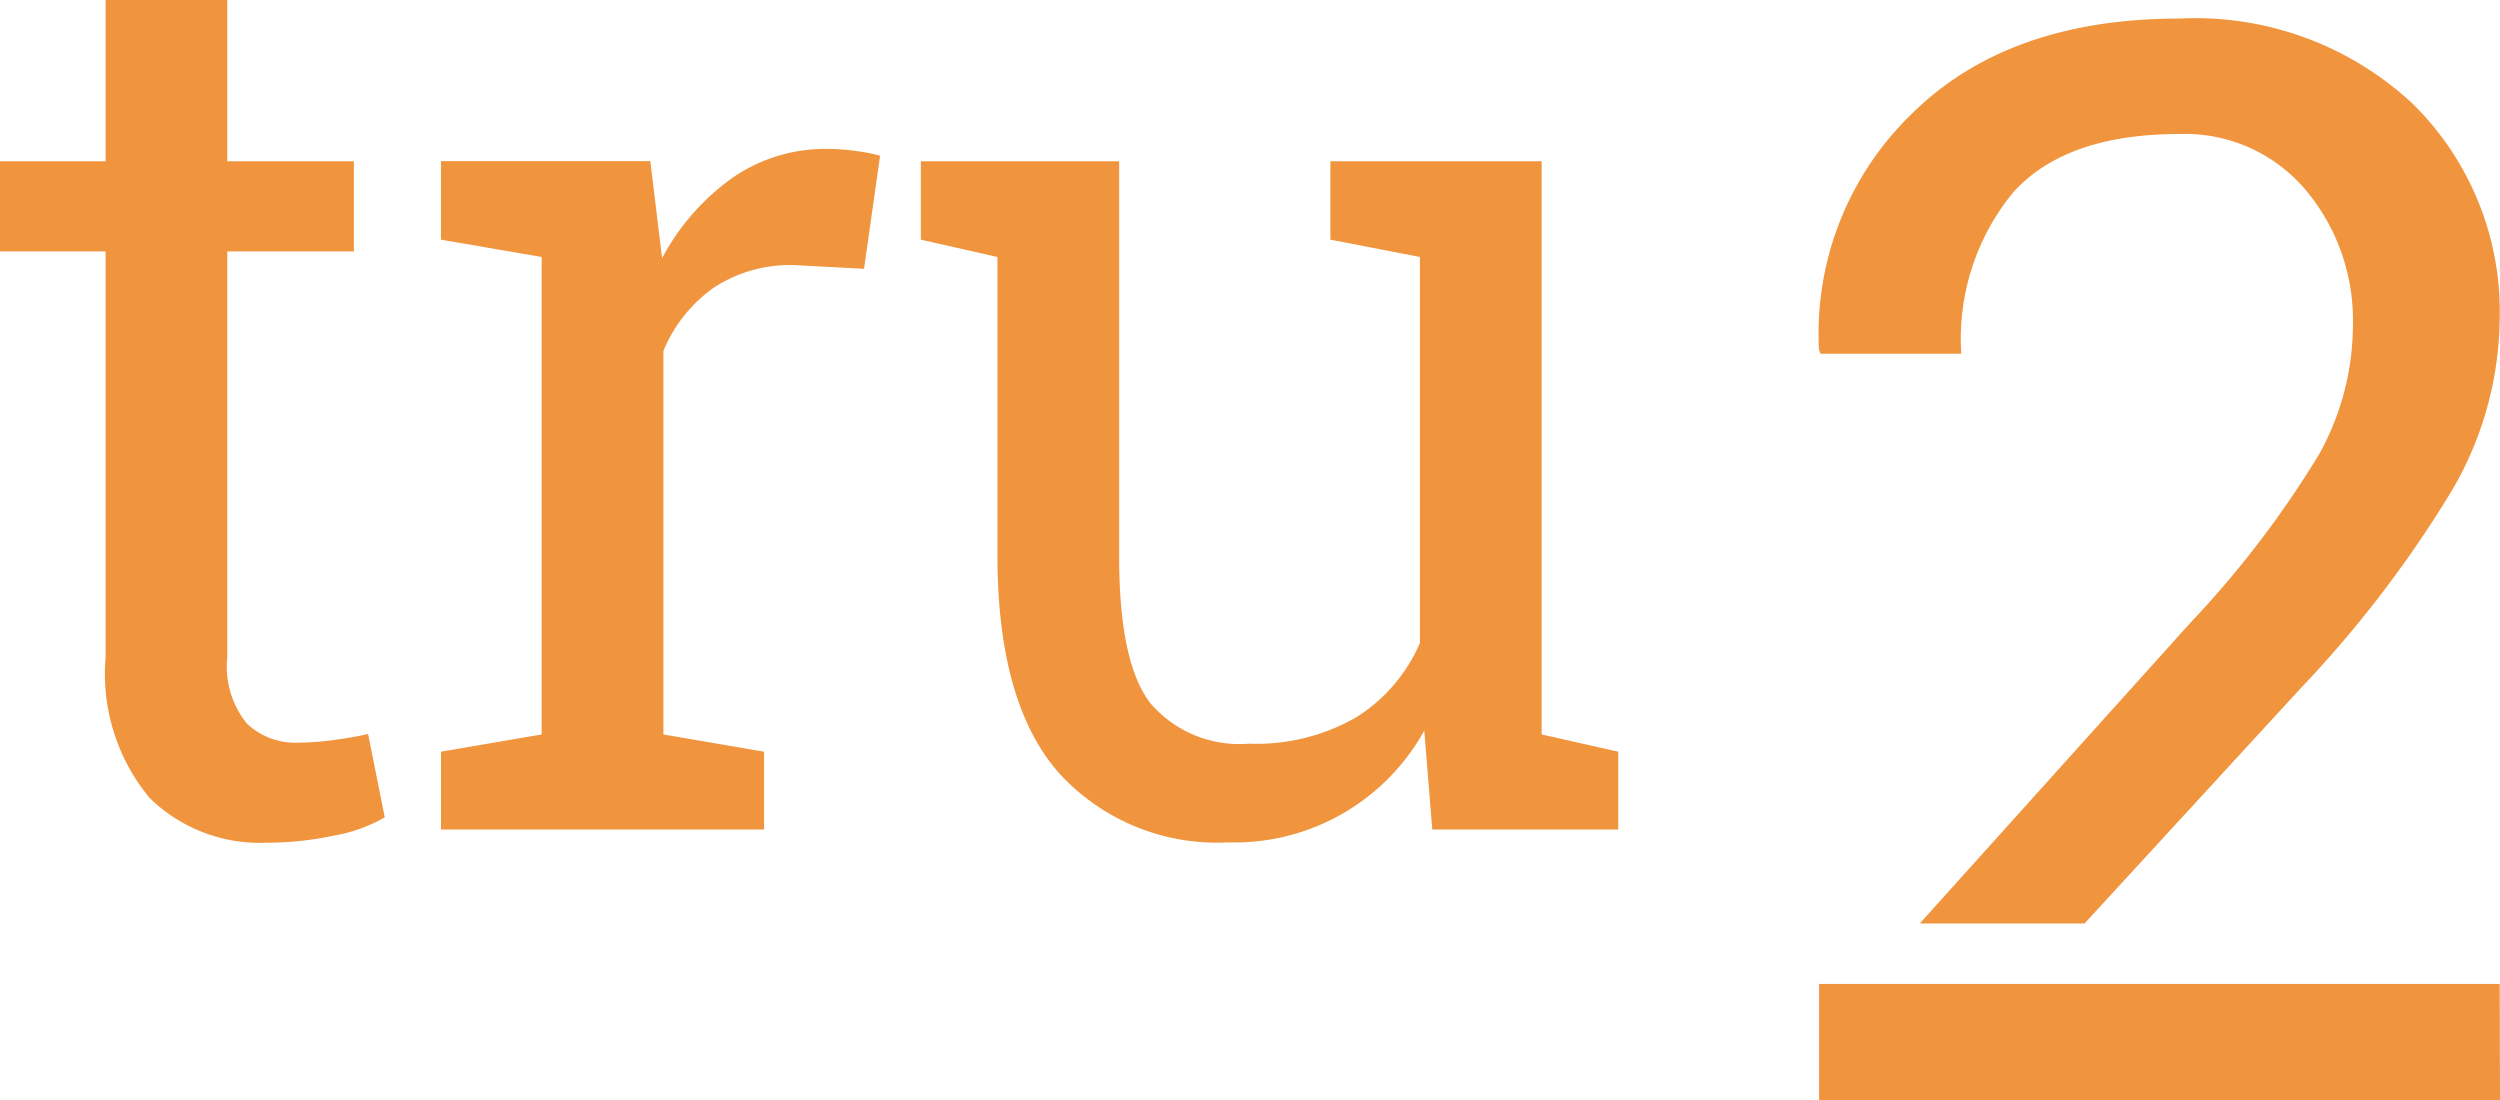
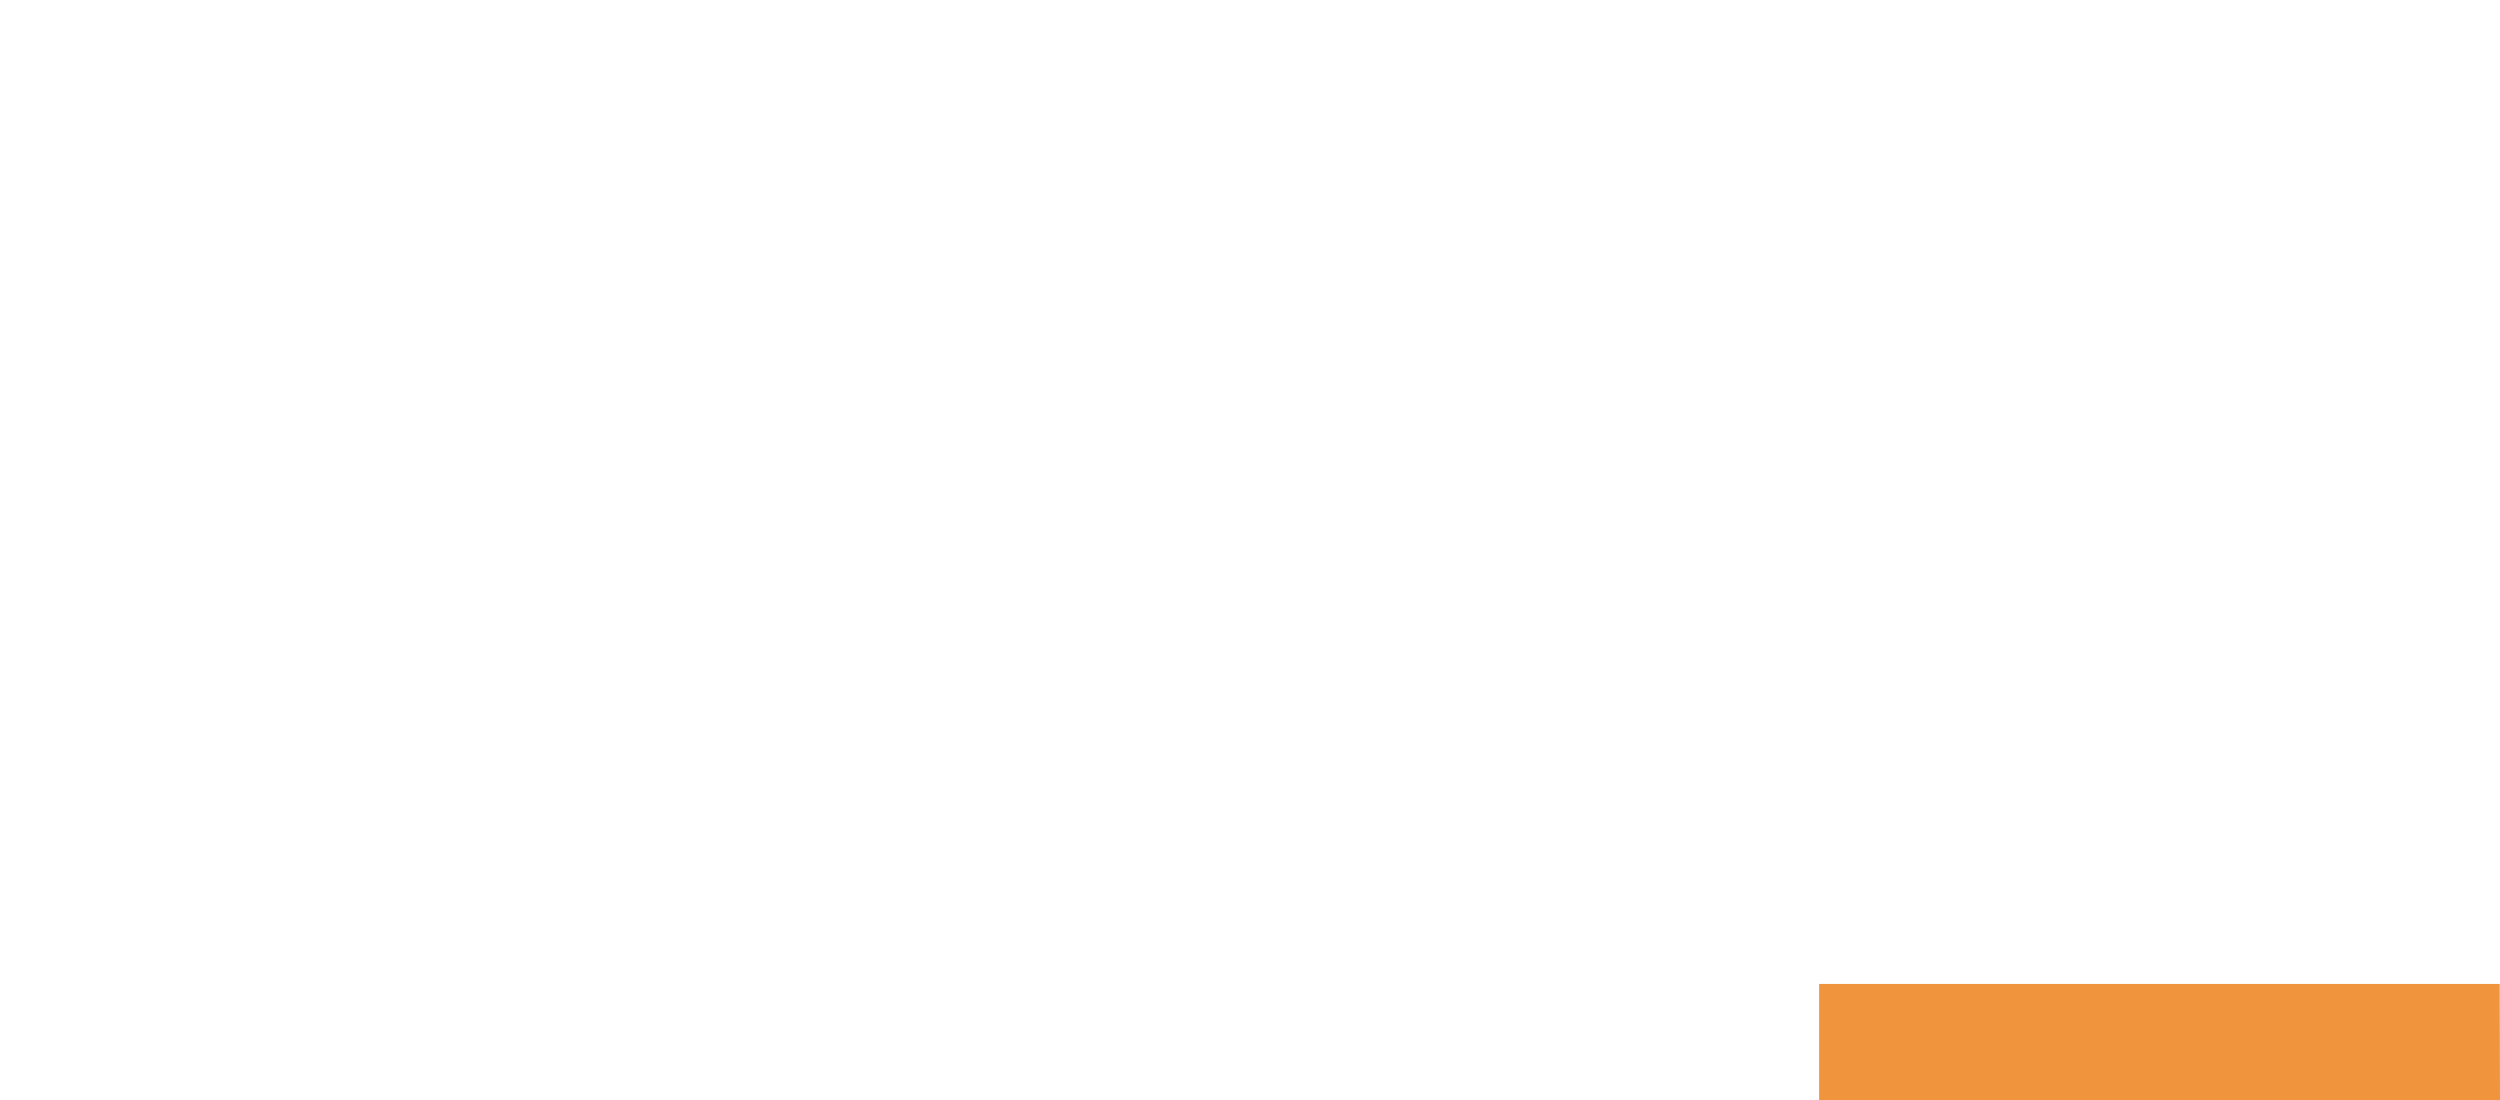
<svg xmlns="http://www.w3.org/2000/svg" id="Group_1954" data-name="Group 1954" width="77.977" height="34.31" viewBox="0 0 77.977 34.31">
  <defs>
    <clipPath id="clip-path">
-       <path id="Path_1120" data-name="Path 1120" d="M0,15.884H77.976v-34.31H0Z" transform="translate(0 18.426)" fill="#f1943e" />
-     </clipPath>
+       </clipPath>
  </defs>
  <g id="Group_1130" data-name="Group 1130" transform="translate(0 0)" clip-path="url(#clip-path)">
    <g id="Group_1128" data-name="Group 1128" transform="translate(0 0.001)">
-       <path id="Path_1118" data-name="Path 1118" d="M1.525,0V5.028H-1.769V7.841H1.525V20.5a6.062,6.062,0,0,0,1.369,4.383,4.912,4.912,0,0,0,3.679,1.4,10,10,0,0,0,2.08-.222,4.838,4.838,0,0,0,1.579-.568l-.52-2.6q-.425.1-1.05.184a8.291,8.291,0,0,1-1.127.086,2.192,2.192,0,0,1-1.609-.6A2.831,2.831,0,0,1,5.32,20.5V7.841H9.269V5.028H5.32V0Zm13.6,8.014V22.907l-3.139.538v2.428H22.062V23.445l-3.139-.538V10.943A4.541,4.541,0,0,1,20.5,8.968a4.34,4.34,0,0,1,2.523-.7l2.158.115.5-3.527a5.2,5.2,0,0,0-.722-.143,6.519,6.519,0,0,0-.914-.069,5.09,5.09,0,0,0-2.977.907,7.274,7.274,0,0,0-2.186,2.5l-.367-3.026h-6.53V7.474Zm27.78,17.859h5.8V23.445l-2.389-.538V5.028H39.727V7.474l2.793.54v12.04a5.135,5.135,0,0,1-1.994,2.322,6.243,6.243,0,0,1-3.342.819,3.651,3.651,0,0,1-3.063-1.253q-.983-1.251-.983-4.584V5.028H26.953V7.474l2.389.54v9.3q0,4.606,1.907,6.782a6.671,6.671,0,0,0,5.3,2.177,6.761,6.761,0,0,0,6.106-3.486Z" transform="translate(1.769)" fill="#f1943e" />
-     </g>
+       </g>
    <g id="Group_1129" data-name="Group 1129" transform="translate(56.731 0.579)">
-       <path id="Path_1119" data-name="Path 1119" d="M9.831,4.366A9.092,9.092,0,0,0,7.126-2.4,9.935,9.935,0,0,0-.157-5.065q-5.343,0-8.351,2.974A9.532,9.532,0,0,0-11.4,5.249l.047.14h4.391A7.2,7.2,0,0,1-5.315.324Q-3.664-1.464-.157-1.464A4.923,4.923,0,0,1,3.768.266,6.318,6.318,0,0,1,5.254,4.528a8.306,8.306,0,0,1-1.056,4A31.056,31.056,0,0,1,.167,13.8l-8.422,9.359h5.139l6.7-7.292a35.933,35.933,0,0,0,4.61-5.97A10.755,10.755,0,0,0,9.831,4.366" transform="translate(11.404 5.065)" fill="#f1943e" />
-     </g>
+       </g>
  </g>
  <g id="Group_1131" data-name="Group 1131" transform="translate(56.74 30.689)">
    <path id="Path_1121" data-name="Path 1121" d="M0,0V3.622H21.237L21.228,0Z" fill="#f1943e" />
  </g>
</svg>